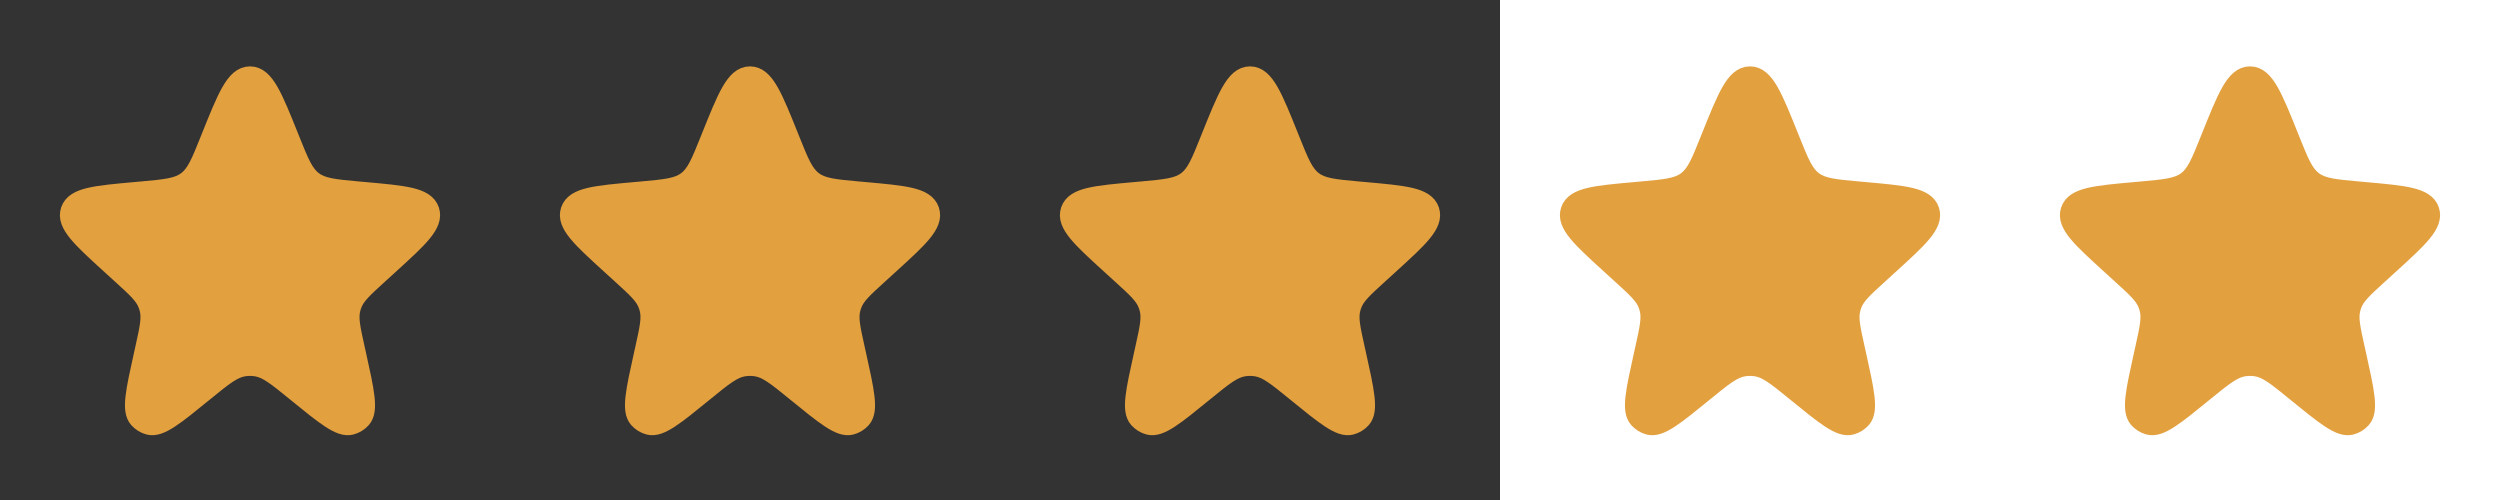
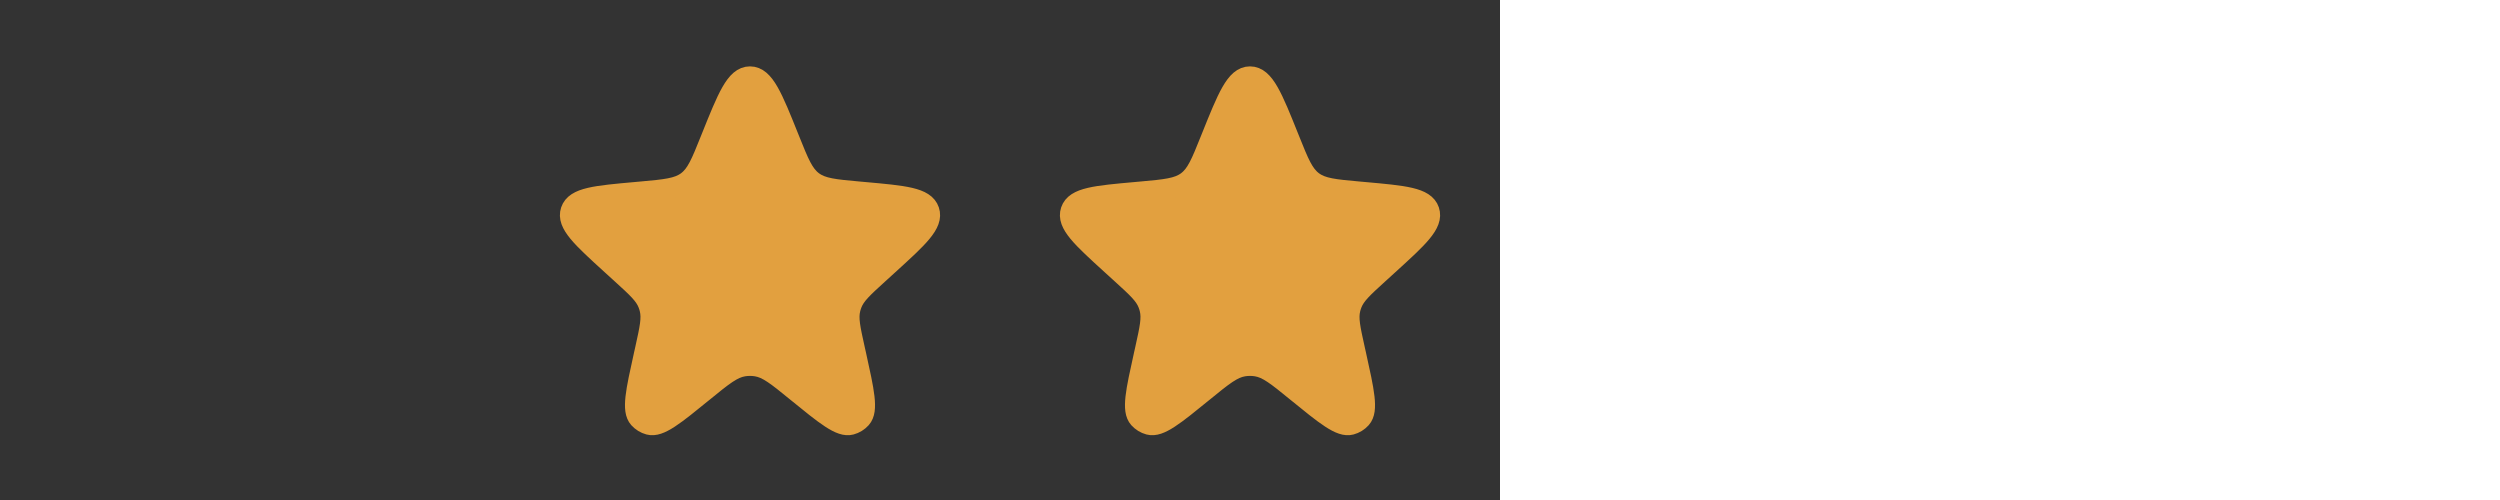
<svg xmlns="http://www.w3.org/2000/svg" width="120" height="24" viewBox="0 0 120 24" fill="none">
  <rect x="0" y="0" width="120" height="24" fill="#333333" stroke="none" />
-   <path d="M10.144 6.628C10.931 4.667 11.324 3.686 12 3.686C12.676 3.686 13.07 4.667 13.856 6.628L13.893 6.719C14.337 7.827 14.559 8.381 15.012 8.717C15.465 9.054 16.06 9.107 17.249 9.214L17.464 9.233C19.409 9.407 20.382 9.494 20.59 10.113C20.799 10.732 20.076 11.39 18.631 12.704L18.149 13.143C17.417 13.809 17.052 14.141 16.881 14.578C16.849 14.659 16.823 14.742 16.802 14.827C16.69 15.282 16.797 15.764 17.011 16.73L17.078 17.03C17.471 18.805 17.668 19.692 17.325 20.075C17.196 20.218 17.029 20.321 16.844 20.371C16.348 20.507 15.643 19.933 14.234 18.784C13.309 18.03 12.847 17.654 12.315 17.569C12.107 17.535 11.894 17.535 11.685 17.569C11.154 17.654 10.691 18.03 9.766 18.784C8.357 19.933 7.652 20.507 7.156 20.371C6.971 20.321 6.804 20.218 6.676 20.075C6.332 19.692 6.529 18.805 6.922 17.03L6.989 16.73C7.203 15.764 7.31 15.282 7.198 14.827C7.177 14.742 7.151 14.659 7.119 14.578C6.949 14.141 6.583 13.809 5.851 13.143L5.369 12.704C3.924 11.39 3.202 10.732 3.41 10.113C3.618 9.494 4.591 9.407 6.537 9.233L6.752 9.214C7.94 9.107 8.535 9.054 8.988 8.717C9.441 8.381 9.663 7.827 10.107 6.719L10.144 6.628Z" fill="#E2A03F" stroke="#E2A03F" />
  <path d="M34.144 6.628C34.931 4.667 35.324 3.686 36 3.686C36.676 3.686 37.07 4.667 37.856 6.628L37.893 6.719C38.337 7.827 38.559 8.381 39.012 8.717C39.465 9.054 40.06 9.107 41.249 9.214L41.464 9.233C43.409 9.407 44.382 9.494 44.59 10.113C44.799 10.732 44.076 11.39 42.631 12.704L42.149 13.143C41.417 13.809 41.051 14.141 40.881 14.578C40.849 14.659 40.823 14.742 40.802 14.827C40.69 15.282 40.797 15.764 41.011 16.73L41.078 17.03C41.471 18.805 41.668 19.692 41.325 20.075C41.196 20.218 41.029 20.321 40.844 20.371C40.348 20.507 39.643 19.933 38.234 18.784C37.309 18.03 36.846 17.654 36.315 17.569C36.106 17.535 35.894 17.535 35.685 17.569C35.154 17.654 34.691 18.03 33.766 18.784C32.357 19.933 31.652 20.507 31.156 20.371C30.971 20.321 30.804 20.218 30.675 20.075C30.332 19.692 30.529 18.805 30.922 17.03L30.989 16.73C31.203 15.764 31.31 15.282 31.198 14.827C31.177 14.742 31.151 14.659 31.119 14.578C30.949 14.141 30.583 13.809 29.851 13.143L29.369 12.704C27.924 11.39 27.202 10.732 27.41 10.113C27.618 9.494 28.591 9.407 30.537 9.233L30.752 9.214C31.941 9.107 32.535 9.054 32.988 8.717C33.441 8.381 33.663 7.827 34.107 6.719L34.144 6.628Z" fill="#E2A03F" stroke="#E2A03F" />
  <path d="M58.144 6.628C58.931 4.667 59.324 3.686 60 3.686C60.676 3.686 61.07 4.667 61.856 6.628L61.893 6.719C62.337 7.827 62.559 8.381 63.012 8.717C63.465 9.054 64.06 9.107 65.249 9.214L65.464 9.233C67.409 9.407 68.382 9.494 68.591 10.113C68.799 10.732 68.076 11.39 66.631 12.704L66.149 13.143C65.417 13.809 65.052 14.141 64.881 14.578C64.849 14.659 64.823 14.742 64.802 14.827C64.69 15.282 64.797 15.764 65.011 16.73L65.078 17.03C65.472 18.805 65.668 19.692 65.325 20.075C65.196 20.218 65.029 20.321 64.844 20.371C64.348 20.507 63.643 19.933 62.234 18.784C61.309 18.03 60.846 17.654 60.315 17.569C60.106 17.535 59.894 17.535 59.685 17.569C59.154 17.654 58.691 18.03 57.766 18.784C56.357 19.933 55.653 20.507 55.156 20.371C54.971 20.321 54.804 20.218 54.675 20.075C54.332 19.692 54.529 18.805 54.922 17.03L54.989 16.73C55.203 15.764 55.31 15.282 55.198 14.827C55.177 14.742 55.151 14.659 55.119 14.578C54.949 14.141 54.583 13.809 53.851 13.143L53.369 12.704C51.924 11.39 51.202 10.732 51.41 10.113C51.618 9.494 52.591 9.407 54.537 9.233L54.752 9.214C55.941 9.107 56.535 9.054 56.988 8.717C57.441 8.381 57.663 7.827 58.107 6.719L58.144 6.628Z" fill="#E2A03F" stroke="#E2A03F" />
  <rect width="24" height="24" transform="translate(72)" fill="white" />
-   <path d="M82.144 6.628C82.93 4.667 83.324 3.686 84 3.686C84.676 3.686 85.07 4.667 85.856 6.628L85.893 6.719C86.337 7.827 86.559 8.381 87.012 8.717C87.465 9.054 88.06 9.107 89.249 9.214L89.464 9.233C91.409 9.407 92.382 9.494 92.591 10.113C92.799 10.732 92.076 11.39 90.631 12.704L90.149 13.143C89.417 13.809 89.052 14.141 88.881 14.578C88.849 14.659 88.823 14.742 88.802 14.827C88.69 15.282 88.797 15.764 89.011 16.73L89.078 17.03C89.472 18.805 89.668 19.692 89.325 20.075C89.196 20.218 89.029 20.321 88.844 20.371C88.348 20.507 87.643 19.933 86.234 18.784C85.309 18.03 84.847 17.654 84.315 17.569C84.106 17.535 83.894 17.535 83.685 17.569C83.154 17.654 82.691 18.03 81.766 18.784C80.357 19.933 79.653 20.507 79.156 20.371C78.971 20.321 78.804 20.218 78.675 20.075C78.332 19.692 78.529 18.805 78.922 17.03L78.989 16.73C79.203 15.764 79.31 15.282 79.198 14.827C79.177 14.742 79.151 14.659 79.119 14.578C78.949 14.141 78.583 13.809 77.851 13.143L77.369 12.704C75.924 11.39 75.202 10.732 75.41 10.113C75.618 9.494 76.591 9.407 78.537 9.233L78.752 9.214C79.941 9.107 80.535 9.054 80.988 8.717C81.441 8.381 81.663 7.827 82.107 6.719L82.144 6.628Z" fill="#E2A03F" stroke="#E2A03F" />
  <rect width="24" height="24" transform="translate(96)" fill="white" />
-   <path d="M106.144 6.628C106.93 4.667 107.324 3.686 108 3.686C108.676 3.686 109.07 4.667 109.856 6.628L109.893 6.719C110.337 7.827 110.56 8.381 111.012 8.717C111.465 9.054 112.06 9.107 113.249 9.214L113.464 9.233C115.409 9.407 116.382 9.494 116.59 10.113C116.799 10.732 116.076 11.39 114.631 12.704L114.149 13.143C113.417 13.809 113.052 14.141 112.881 14.578C112.849 14.659 112.823 14.742 112.802 14.827C112.69 15.282 112.797 15.764 113.011 16.73L113.078 17.03C113.472 18.805 113.668 19.692 113.325 20.075C113.196 20.218 113.029 20.321 112.844 20.371C112.348 20.507 111.643 19.933 110.234 18.784C109.309 18.03 108.847 17.654 108.315 17.569C108.107 17.535 107.894 17.535 107.685 17.569C107.154 17.654 106.691 18.03 105.766 18.784C104.357 19.933 103.652 20.507 103.156 20.371C102.971 20.321 102.804 20.218 102.676 20.075C102.332 19.692 102.529 18.805 102.922 17.03L102.989 16.73C103.203 15.764 103.31 15.282 103.198 14.827C103.177 14.742 103.151 14.659 103.119 14.578C102.949 14.141 102.583 13.809 101.851 13.143L101.369 12.704C99.924 11.39 99.202 10.732 99.41 10.113C99.618 9.494 100.591 9.407 102.537 9.233L102.752 9.214C103.94 9.107 104.535 9.054 104.988 8.717C105.441 8.381 105.663 7.827 106.107 6.719L106.144 6.628Z" fill="#E2A03F" stroke="#E2A03F" />
</svg>